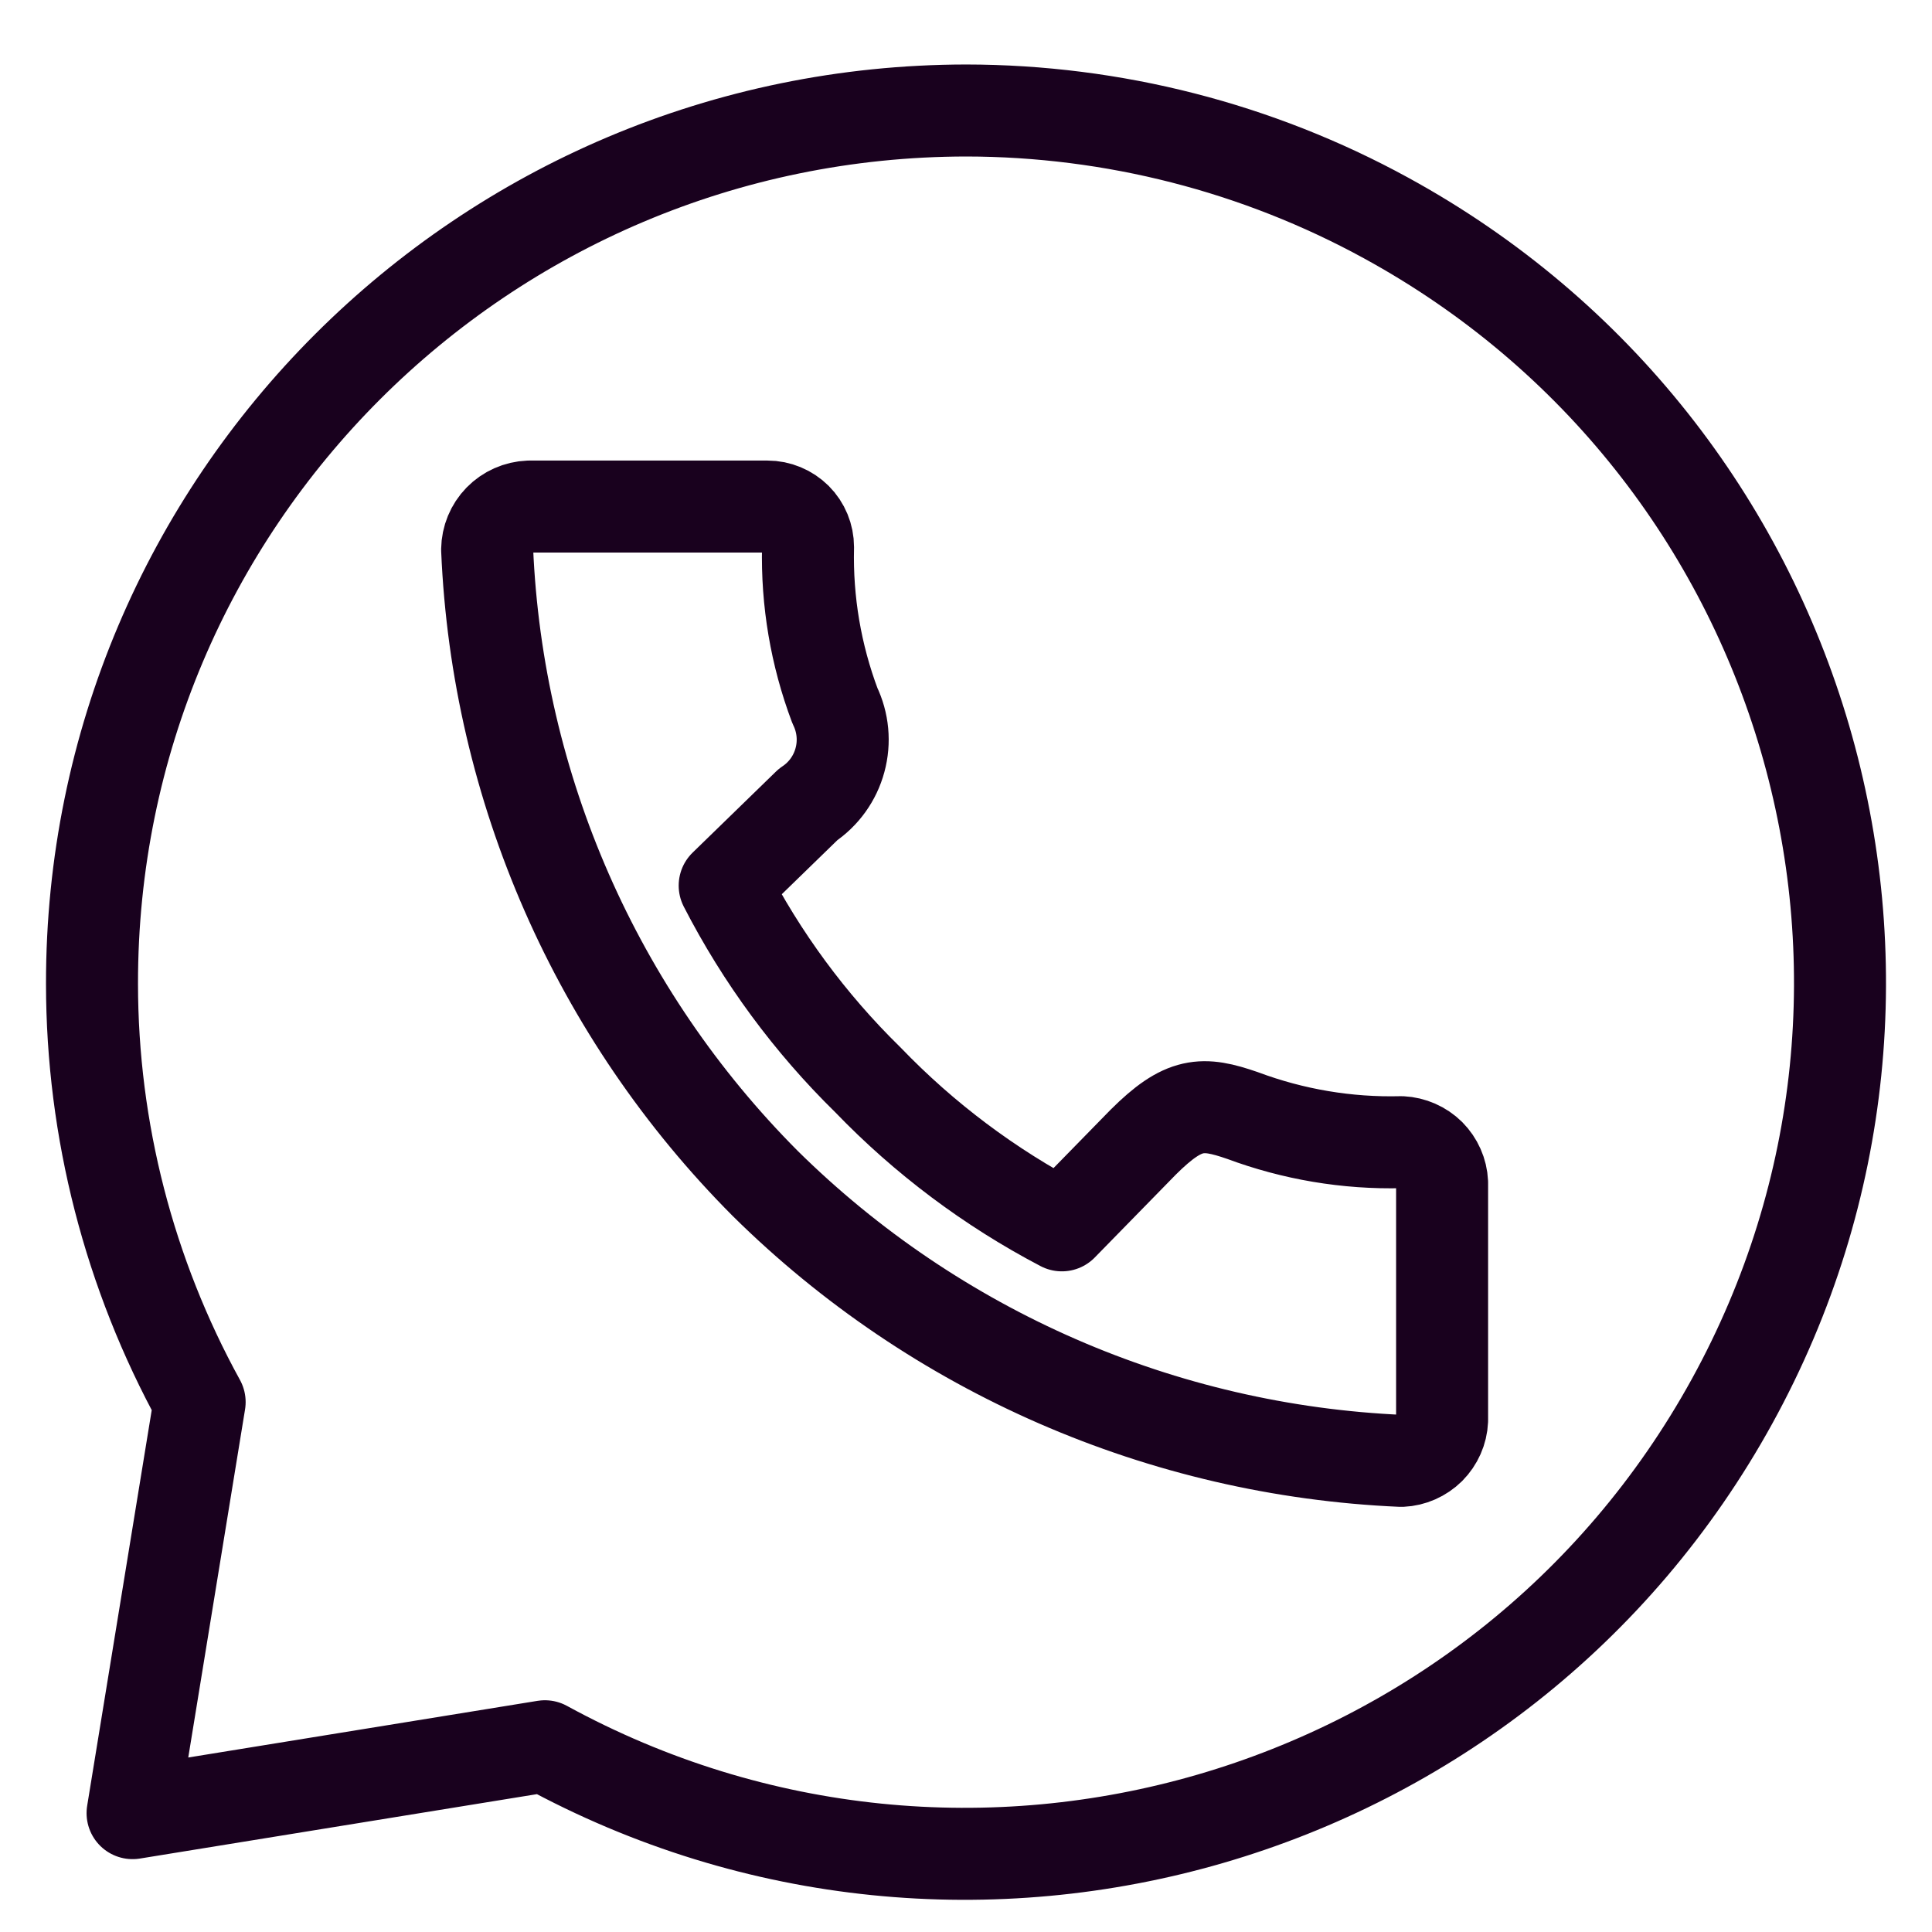
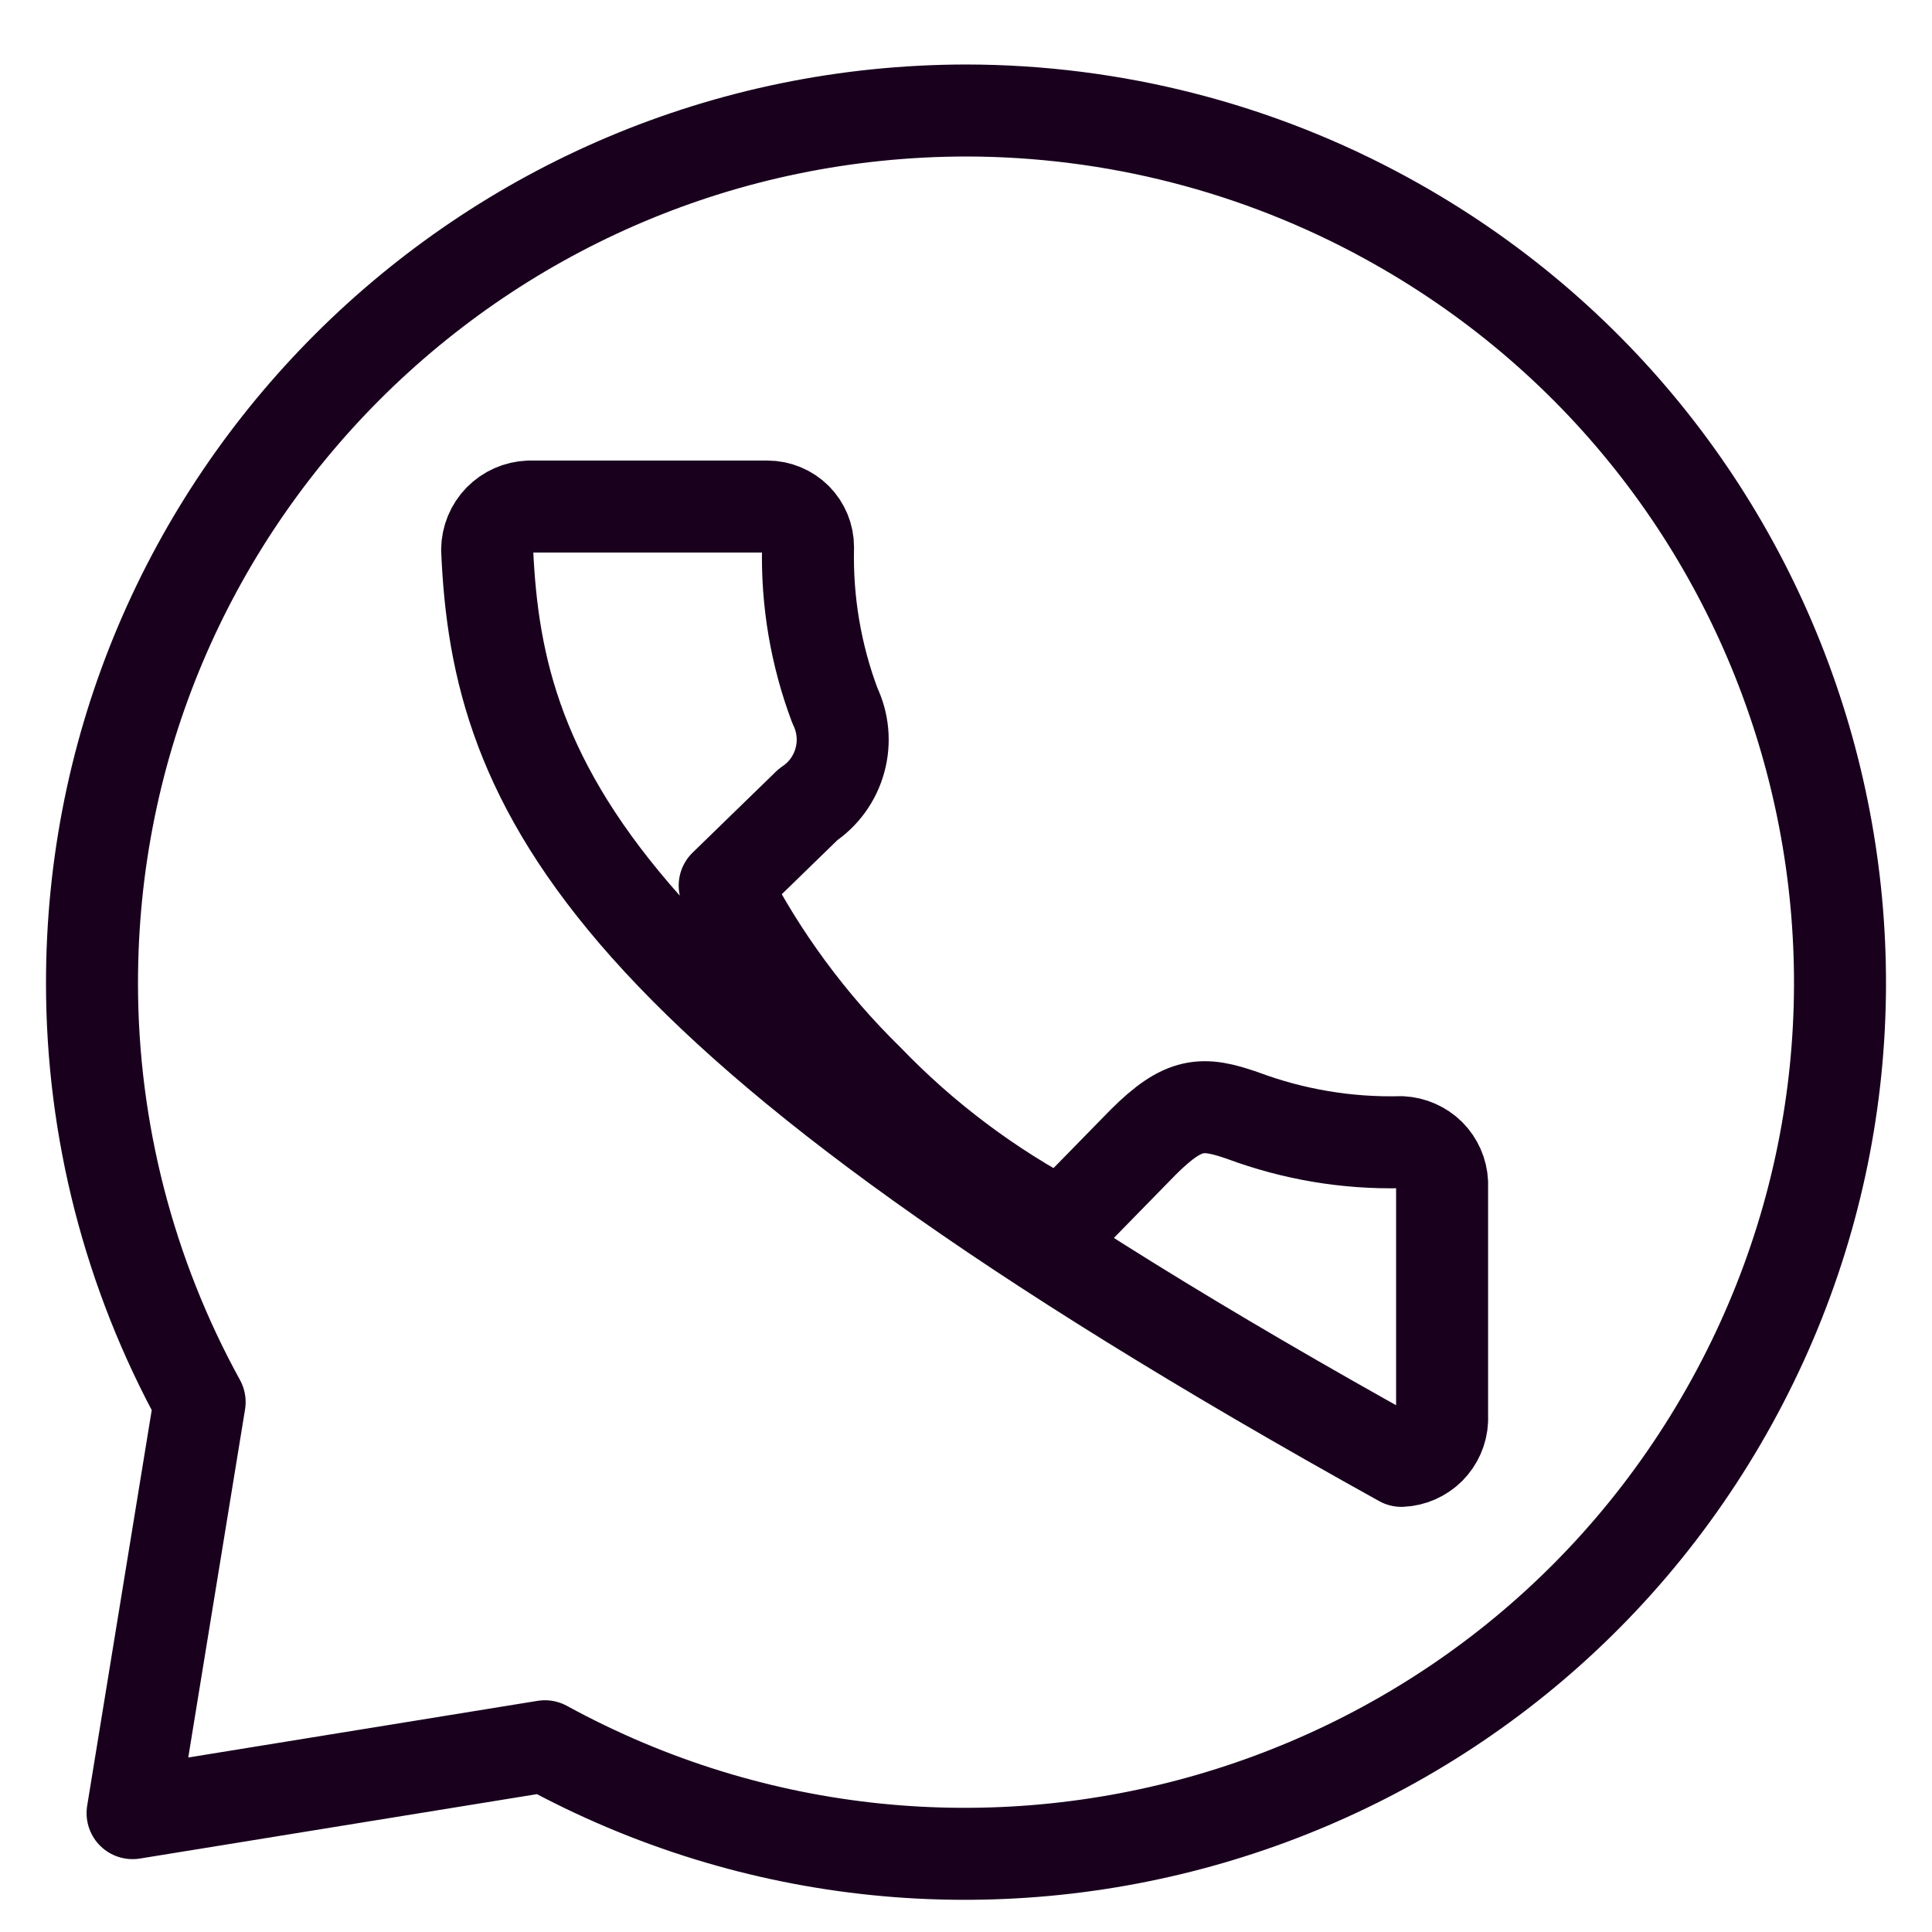
<svg xmlns="http://www.w3.org/2000/svg" width="21" height="21" viewBox="0 0 21 21" fill="none">
-   <path d="M10.503 1.201C5.249 1.207 0.994 5.457 1 10.694C1.001 12.283 1.404 13.847 2.17 15.24L1.441 19.708L5.923 18.981C10.525 21.497 16.303 19.819 18.827 15.231C21.351 10.644 19.668 4.885 15.065 2.369C13.667 1.604 12.098 1.203 10.503 1.201ZM5.751 5.506H8.341C8.459 5.506 8.571 5.553 8.654 5.635C8.737 5.718 8.783 5.83 8.783 5.947C8.769 6.535 8.868 7.119 9.075 7.67C9.164 7.854 9.184 8.064 9.13 8.262C9.077 8.459 8.954 8.631 8.783 8.745L7.877 9.626C8.279 10.408 8.804 11.121 9.433 11.737C10.046 12.374 10.758 12.908 11.542 13.319L12.426 12.415C12.868 11.975 13.071 11.975 13.505 12.125C14.057 12.331 14.643 12.43 15.233 12.415C15.348 12.421 15.458 12.469 15.54 12.55C15.621 12.632 15.67 12.741 15.675 12.856V15.438C15.67 15.553 15.621 15.662 15.54 15.744C15.458 15.825 15.348 15.874 15.233 15.879C12.633 15.766 10.168 14.691 8.319 12.865C6.484 11.024 5.405 8.566 5.295 5.973C5.297 5.852 5.344 5.736 5.429 5.649C5.514 5.562 5.629 5.511 5.751 5.506Z" stroke="#19011E" stroke-linecap="round" stroke-linejoin="round" />
+   <path d="M10.503 1.201C5.249 1.207 0.994 5.457 1 10.694C1.001 12.283 1.404 13.847 2.17 15.24L1.441 19.708L5.923 18.981C10.525 21.497 16.303 19.819 18.827 15.231C21.351 10.644 19.668 4.885 15.065 2.369C13.667 1.604 12.098 1.203 10.503 1.201ZM5.751 5.506H8.341C8.459 5.506 8.571 5.553 8.654 5.635C8.737 5.718 8.783 5.83 8.783 5.947C8.769 6.535 8.868 7.119 9.075 7.67C9.164 7.854 9.184 8.064 9.13 8.262C9.077 8.459 8.954 8.631 8.783 8.745L7.877 9.626C8.279 10.408 8.804 11.121 9.433 11.737C10.046 12.374 10.758 12.908 11.542 13.319L12.426 12.415C12.868 11.975 13.071 11.975 13.505 12.125C14.057 12.331 14.643 12.43 15.233 12.415C15.348 12.421 15.458 12.469 15.54 12.55C15.621 12.632 15.67 12.741 15.675 12.856V15.438C15.67 15.553 15.621 15.662 15.54 15.744C15.458 15.825 15.348 15.874 15.233 15.879C6.484 11.024 5.405 8.566 5.295 5.973C5.297 5.852 5.344 5.736 5.429 5.649C5.514 5.562 5.629 5.511 5.751 5.506Z" stroke="#19011E" stroke-linecap="round" stroke-linejoin="round" />
</svg>